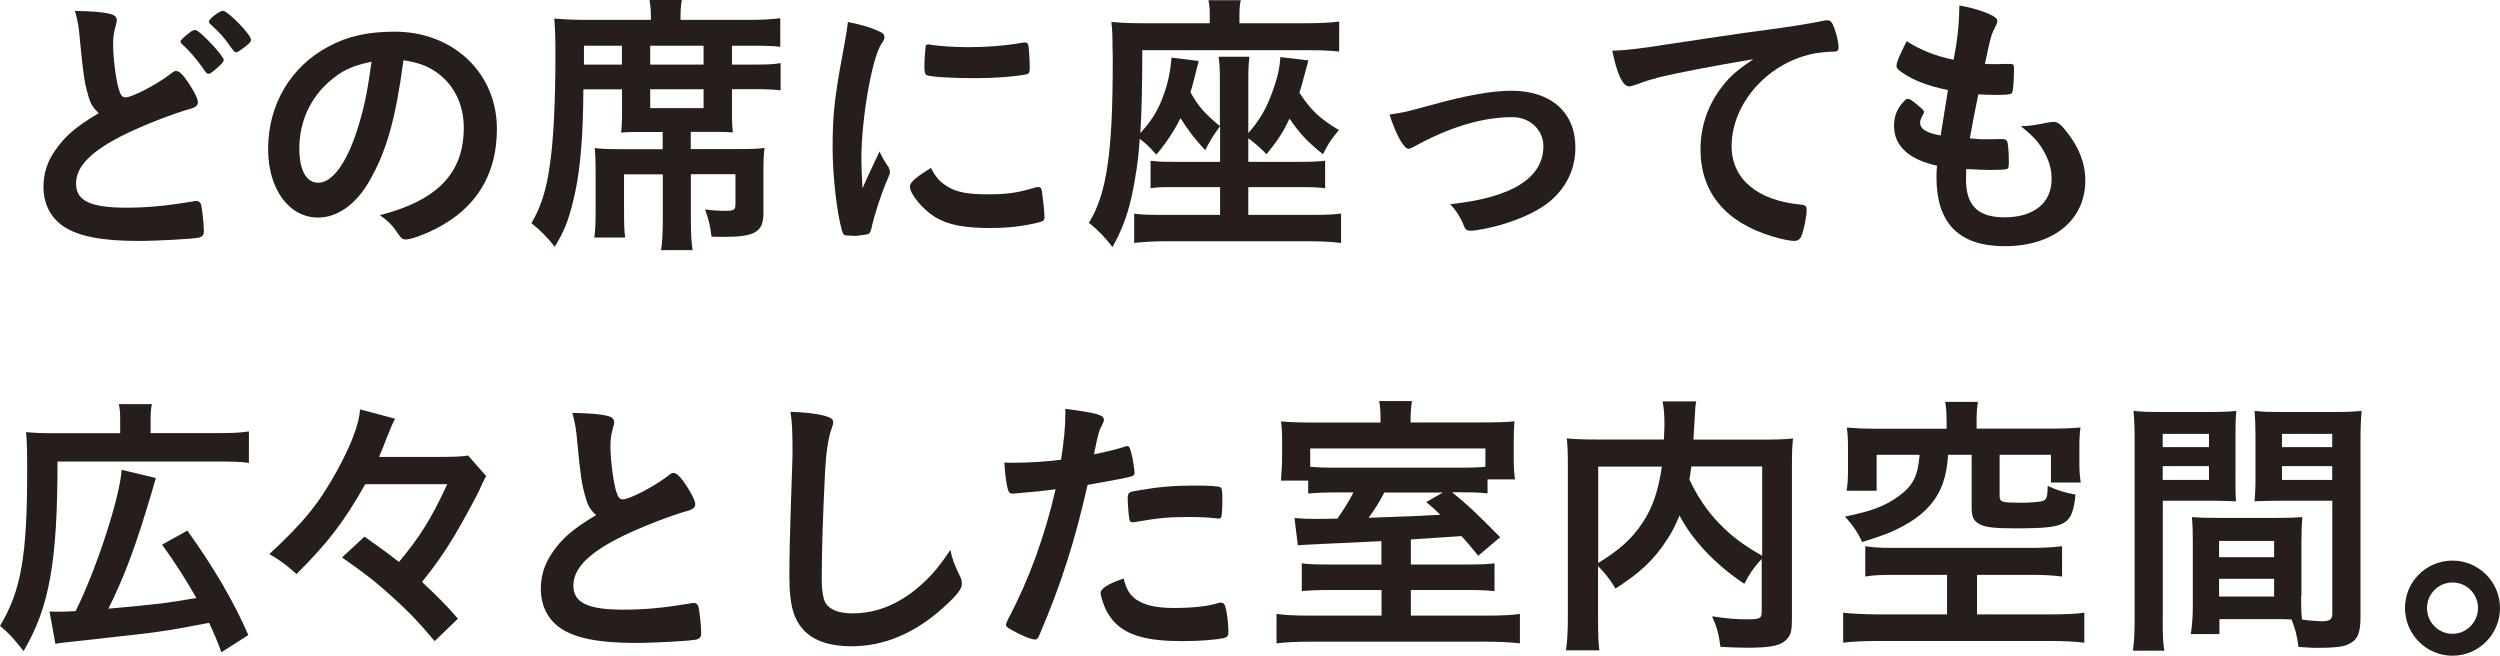
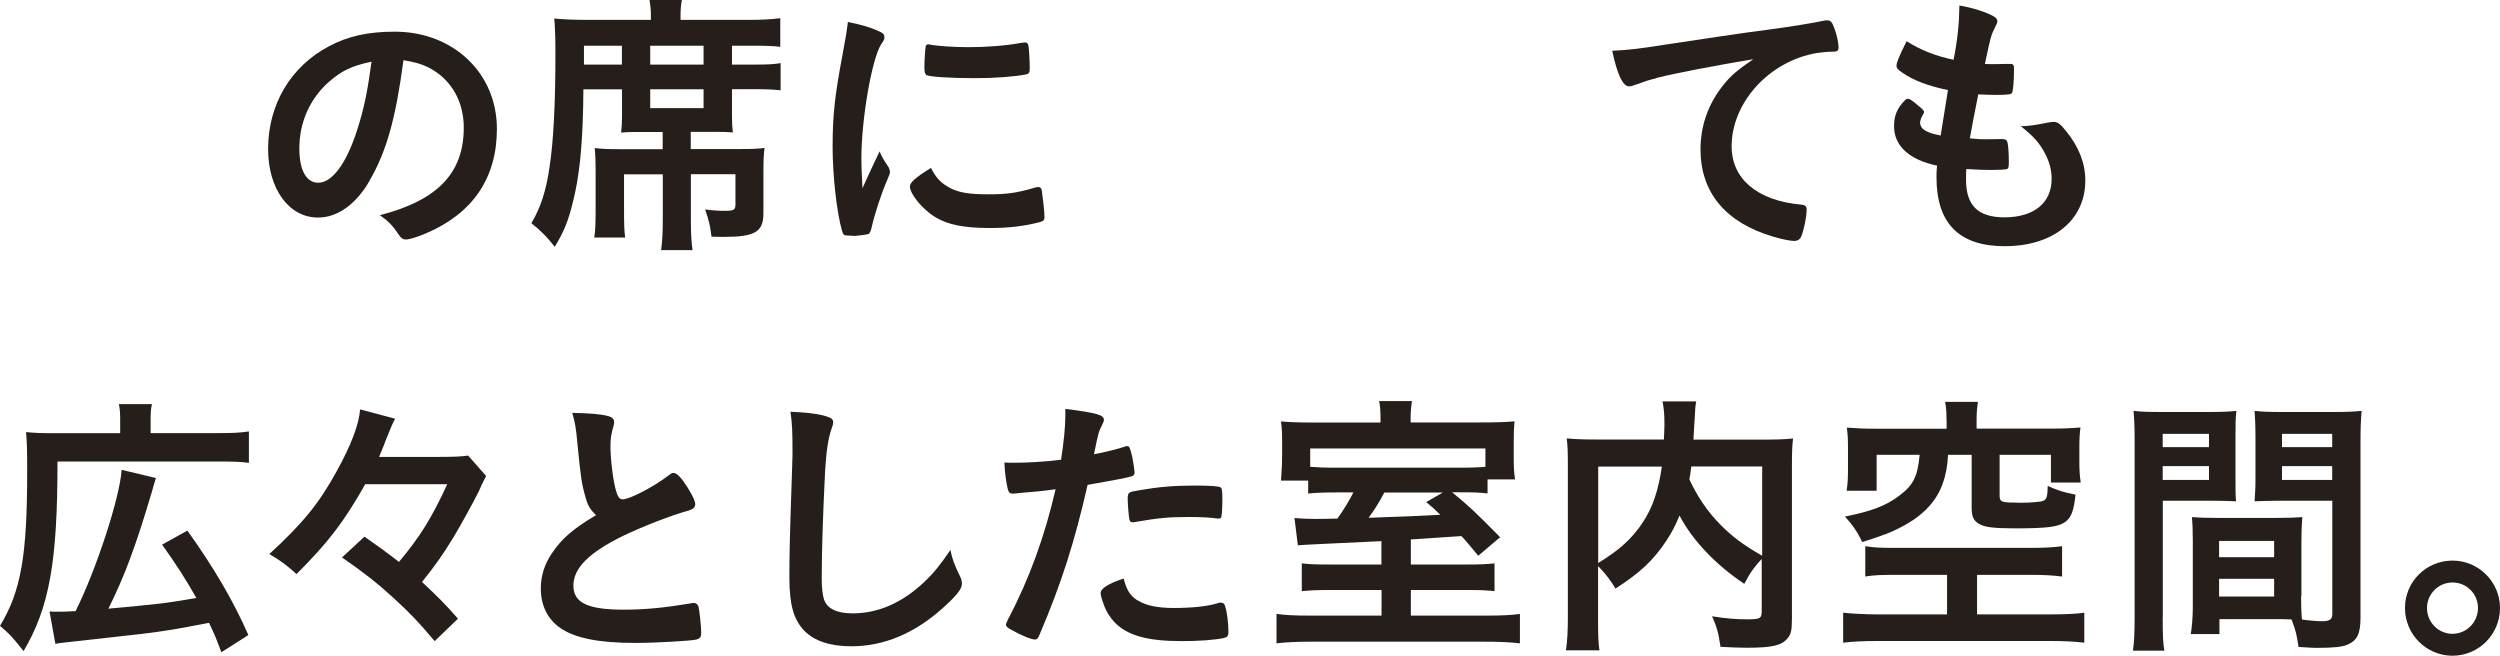
<svg xmlns="http://www.w3.org/2000/svg" id="_レイヤー_2" viewBox="0 0 222.58 58.38">
  <defs>
    <style>.cls-1{fill:#251e1b;stroke-width:0px;}</style>
  </defs>
  <g id="_レイヤー_1-2">
-     <path class="cls-1" d="m7.85,8.47c-.33-1.1-.43-1.77-.73-4.85-.1-1.2-.2-1.8-.45-2.65,1.52.03,2.5.1,3.18.28.38.1.55.28.55.55,0,.1-.02.23-.08.42-.17.6-.25,1.05-.25,1.7,0,1.23.25,3.23.53,4.1.15.47.3.65.57.65.6,0,2.8-1.15,4-2.08.33-.25.38-.27.5-.27.23,0,.45.17.83.65.62.85,1.12,1.78,1.12,2.12,0,.28-.18.45-.6.58-1.55.42-4.1,1.42-5.83,2.25-3.05,1.5-4.42,2.88-4.42,4.42s1.27,2.15,4.5,2.15c1.88,0,3.58-.17,5.88-.55.1-.03.27-.05.33-.05.2,0,.32.1.42.3.08.25.25,1.77.25,2.38,0,.35-.1.47-.42.58-.55.12-3.58.3-5.48.3-3.2,0-5.33-.42-6.65-1.33-1.12-.78-1.73-2-1.73-3.5,0-1.15.32-2.17,1-3.17.88-1.3,1.82-2.12,3.92-3.38-.52-.48-.73-.83-.95-1.6Zm9.07-5.6c.2-.15.33-.2.48-.2.35,0,2.52,2.3,2.52,2.67,0,.15-.2.38-.67.78-.5.42-.55.45-.68.45-.15,0-.17,0-.65-.7-.5-.7-1.2-1.5-1.73-1.95-.07-.08-.12-.15-.12-.22,0-.12.23-.35.85-.83Zm5.43.67c0,.15-.08.25-.38.5-.35.3-.83.62-.93.62-.15,0-.2-.08-.5-.47-.57-.83-.92-1.23-1.82-2.05-.1-.1-.12-.15-.12-.23,0-.22.95-.95,1.25-.95.42,0,2.5,2.12,2.5,2.58Z" />
    <path class="cls-1" d="m32.87,16.15c-1.2,2.07-2.85,3.22-4.55,3.22-2.6,0-4.45-2.55-4.45-6.1,0-3.95,2-7.35,5.42-9.15,1.68-.9,3.48-1.3,5.85-1.3,5.23,0,9.1,3.7,9.1,8.65,0,4.38-2.15,7.53-6.3,9.3-.83.35-1.48.55-1.8.55-.3,0-.42-.1-.75-.58-.42-.65-.9-1.12-1.57-1.58,5.15-1.33,7.47-3.75,7.47-7.8,0-2.08-.88-3.83-2.42-4.92-.88-.6-1.58-.85-2.95-1.08-.7,5.28-1.52,8.15-3.05,10.78Zm-3.6-8.85c-1.67,1.48-2.62,3.58-2.62,5.92,0,1.93.62,3.05,1.68,3.05,1.25,0,2.52-1.73,3.47-4.7.6-1.88.9-3.3,1.28-6.08-1.78.38-2.65.8-3.8,1.8Z" />
    <path class="cls-1" d="m51.94,7.95c0,.68-.02,1.23-.02,1.55-.08,3.68-.35,6.22-.88,8.35-.42,1.78-.83,2.78-1.65,4.12-.7-.88-1.18-1.38-2.08-2.1.8-1.33,1.33-2.9,1.62-5.03.35-2.22.52-5.72.52-9.92,0-1.53-.02-2.22-.1-3.27.85.08,1.85.12,2.95.12h5.65v-.4c0-.53-.05-.95-.12-1.38h2.88c-.07.35-.12.75-.12,1.4v.38h6c1.25,0,2.1-.05,2.88-.15v2.55c-.55-.08-1.3-.1-2.5-.1h-1.8v1.68h1.98c1.25,0,1.75-.03,2.35-.13v2.42c-.75-.08-1.28-.1-2.35-.1h-1.98v2.45c0,.57.02.92.08,1.4-.55-.05-.8-.05-1.6-.05h-2.15v1.53h4.3c1.1,0,1.7-.02,2.27-.1-.07.57-.1,1-.1,2.02v3.8c0,1.65-.75,2.1-3.5,2.1-.27,0-.55,0-1.12-.02-.15-1.12-.22-1.38-.57-2.42.8.1,1.27.12,1.75.12.85,0,.95-.08.95-.63v-2.63h-3.97v3.98c0,1.3.05,2.12.15,2.78h-2.8c.1-.68.15-1.55.15-2.75v-4h-3.45v2.95c0,1.58.02,2.08.1,2.68h-2.75c.1-.62.12-1.33.12-2.65v-3.35c0-.77-.02-1.35-.08-1.97.6.08,1.2.1,2.2.1h3.85v-1.53h-2.15c-.77,0-.95,0-1.55.05.05-.47.08-.9.08-1.4v-2.45h-3.43Zm3.43-2.2v-1.68h-3.38v1.68h3.38Zm7.27,0v-1.68h-4.75v1.68h4.75Zm-4.75,3.88h4.75v-1.68h-4.75v1.68Z" />
    <path class="cls-1" d="m79.13,14.95c.08.12.1.22.1.35,0,.17-.02.2-.25.75-.5,1.15-1.1,2.95-1.4,4.3-.08.28-.15.43-.25.48-.12.05-.98.17-1.25.17h-.1c-.12,0-.3-.03-.5-.03-.33,0-.4-.07-.5-.38-.48-1.62-.85-4.97-.85-7.5,0-2.75.17-4.45.88-8.2.25-1.35.38-2.1.48-2.93,1.05.2,1.95.45,2.7.8.43.17.55.3.55.55,0,.17-.02.25-.3.65-.82,1.33-1.75,6.62-1.75,10.2,0,.58.03,1.35.1,2.6.7-1.58.95-2.05,1.52-3.28.23.53.38.78.83,1.45Zm5.42,1.77c.8.43,1.75.58,3.43.58s2.55-.12,4.1-.58c.15-.05.27-.07.35-.07.18,0,.3.1.33.35.12.85.23,1.85.23,2.35,0,.25-.08.33-.43.43-1.35.35-2.72.52-4.4.52-2.3,0-3.73-.27-4.9-.97-1.1-.67-2.25-2.05-2.25-2.73,0-.35.52-.82,1.88-1.65.45.9.88,1.35,1.67,1.77Zm-1.75-12.75c.55.12,2.15.23,3.38.23,1.65,0,3.3-.12,4.85-.4q.12-.02.23-.02c.17,0,.25.07.3.27.05.25.12,1.35.12,2.03,0,.38-.07.5-.35.55-1.03.2-2.73.33-4.53.33-2.15,0-4.07-.12-4.32-.28-.12-.08-.18-.25-.18-.7,0-.67.08-1.67.12-1.88.03-.1.1-.15.25-.15.03,0,.08,0,.12.02Z" />
-     <path class="cls-1" d="m108.6,11.27c-.55.75-.82,1.17-1.3,2.1-.98-1.05-1.55-1.83-2.2-2.85-.52,1.07-1.3,2.25-2.15,3.25-.7-.78-.9-.98-1.48-1.4-.1,1.75-.38,3.62-.75,5.28-.42,1.75-.88,2.9-1.67,4.35-.65-.85-1.23-1.45-2.1-2.17,1.58-2.53,2.12-6.23,2.12-14.3,0-.48,0-.98-.02-1.33,0-1.03-.02-1.53-.1-2.25,1.08.1,1.77.12,2.88.12h5.88v-.67c0-.55-.02-.93-.12-1.38h2.88c-.1.4-.12.8-.12,1.4v.65h6c1.05,0,2.12-.05,2.88-.15v2.67c-.6-.07-1.52-.12-2.55-.12h-14.98c0,3.35-.05,5.23-.17,7.38.97-1.07,1.5-1.9,1.97-3.12.45-1.17.7-2.27.8-3.6l2.42.3c-.35,1.42-.57,2.3-.73,2.78.7,1.25,1.2,1.83,2.62,3.02v-3.8c0-1.33-.02-1.75-.12-2.38h2.75c-.07.58-.1,1-.1,2.38v4.42c1-1.15,1.55-2.07,2.1-3.55.5-1.33.7-2.22.75-3.22l2.5.3q-.12.47-.45,1.67c-.1.42-.2.75-.35,1.2,1.02,1.58,1.85,2.33,3.52,3.33-.57.65-1.02,1.3-1.42,2.15-1.35-1.07-2.08-1.85-2.98-3.17-.58,1.23-1.05,1.95-2.05,3.17-.53-.55-1.05-1-1.62-1.42v2.1h4.62c1.07,0,1.6-.03,2.22-.1v2.45c-.62-.08-1.02-.1-2.22-.1h-4.62v2.47h5.88c1.1,0,1.7-.03,2.38-.12v2.62c-.8-.1-1.8-.15-2.85-.15h-12.77c-1,0-1.93.05-2.8.15v-2.6c.62.07,1.08.1,2.35.1h5.3v-2.47h-4.02c-1.25,0-1.52,0-2.17.1v-2.45c.62.08,1,.1,2.17.1h4.02v-3.12Z" />
-     <path class="cls-1" d="m127.44,9.35c3.15-.88,5.43-1.27,7.12-1.27,3.53,0,5.7,1.92,5.7,5.05,0,1.88-.77,3.53-2.25,4.78-.98.82-2.42,1.52-4.35,2.1-1.07.3-2.23.53-2.73.53-.3,0-.45-.08-.55-.33-.35-.88-.75-1.5-1.27-2.03,5.5-.58,8.3-2.33,8.3-5.17,0-1.45-1.2-2.58-2.75-2.58-2.7,0-5.65.9-8.75,2.62-.25.12-.4.2-.5.2-.42,0-1.12-1.25-1.7-3.05,1.22-.17,1.65-.28,3.72-.85Z" />
    <path class="cls-1" d="m147.46,6.97c-.65.15-.88.23-1.77.55-.33.12-.5.17-.65.17-.55,0-1.05-1.03-1.5-3.17,1.6-.08,2.17-.15,4.95-.58,3-.45,6.8-1.03,8.8-1.28,2.25-.3,4.05-.6,5-.8.17-.05.25-.05.38-.05.32,0,.45.15.67.77.2.53.35,1.28.35,1.62,0,.3-.1.4-.45.4-.52,0-1,.05-1.47.12-4.23.7-7.6,4.4-7.6,8.3,0,2.92,2.3,4.85,6.2,5.2.35.03.48.15.48.45,0,.62-.25,1.83-.48,2.38-.12.27-.32.4-.65.4s-1.07-.15-1.85-.38c-4.25-1.25-6.47-3.95-6.47-7.77,0-2.08.67-4,1.97-5.65.7-.9,1.3-1.4,2.73-2.38-3.27.55-6.73,1.2-8.62,1.67Z" />
    <path class="cls-1" d="m173.45,8.02c-1.77-.35-3.12-.88-4.05-1.53-.45-.3-.55-.42-.55-.65,0-.27.2-.77.9-2.17,1.23.78,2.6,1.33,4.18,1.65.35-1.75.5-3.2.52-4.83,1.27.22,2.4.6,3.02.95.27.15.38.3.35.5,0,.1-.05.2-.18.45-.38.77-.4.85-.92,3.3.25.02.58.02.77.02h.18c.6-.02,1.05-.02,1.27-.02h.07c.23,0,.3.1.3.42,0,1.1-.08,2-.18,2.17-.07.12-.4.17-1.45.17-.48,0-.85-.02-1.55-.05q-.52,2.58-.75,3.92c.85.08,1.03.08,1.45.08l1.4-.02c.25,0,.38.05.45.17.1.15.17.95.17,1.85,0,.45-.02.58-.17.65-.12.05-.68.08-1.62.08-.45,0-1.12-.03-2-.08-.02.45-.02.75-.02.95,0,2.3,1.07,3.35,3.42,3.35,2.62,0,4.2-1.28,4.2-3.42,0-.78-.18-1.48-.58-2.25-.5-.95-.98-1.5-2.17-2.45h.22c.4,0,1.25-.12,2-.28.4-.07.55-.1.68-.1.38,0,.62.17,1.12.8,1.15,1.4,1.73,2.88,1.73,4.42,0,3.53-2.85,5.85-7.18,5.85-4.05,0-6.07-2.03-6.07-6.12,0-.35,0-.62.05-1.05-2.48-.53-3.83-1.75-3.83-3.53,0-.92.28-1.6.98-2.3.08-.1.18-.12.27-.12.15,0,.33.12.9.6.45.38.52.45.52.58q0,.1-.15.33c-.1.17-.2.45-.2.6,0,.33.2.6.58.78.35.17.45.2,1.25.38l.65-4.05Z" />
    <path class="cls-1" d="m10.7,37.36c0-.6-.02-.92-.12-1.38h2.95c-.1.42-.12.75-.12,1.4v1.18h5.98c1.32,0,2-.03,2.77-.15v2.8c-.7-.1-1.38-.12-2.77-.12H5.12c0,8.98-.73,12.98-3.02,16.88-1.12-1.4-1.15-1.42-2.1-2.25,1.88-3.1,2.42-6.27,2.42-13.77,0-1.9-.02-2.6-.1-3.48.75.08,1.45.1,2.5.1h5.88v-1.2Zm-6.3,17.08c.25.02.4.02.65.02.52,0,.88,0,1.68-.05,1.85-3.7,3.95-10.15,4.1-12.58l3.05.73c-.15.5-.23.75-.38,1.3-1.43,4.8-2.38,7.38-3.85,10.33q2.83-.25,4.58-.45c.85-.1,1.95-.28,3.25-.5-.88-1.58-1.93-3.2-3.05-4.75l2.25-1.25c2.35,3.27,4.15,6.35,5.43,9.3l-2.4,1.53c-.47-1.25-.62-1.62-1.1-2.62-3.12.6-3.68.7-6.1,1-.5.05-2.73.3-6.73.75-.42.05-.6.07-.85.12l-.52-2.88Z" />
    <path class="cls-1" d="m32.52,43.11c-1.92,3.38-3.27,5.15-6.12,8-.92-.83-1.47-1.23-2.42-1.78,3-2.77,4.4-4.47,6-7.38,1.27-2.3,1.98-4.15,2.08-5.5l3.12.83c-.2.35-.35.7-.85,1.95-.12.35-.15.4-.58,1.45h5.15c1.43,0,2.25-.03,2.78-.12l1.6,1.82q-.1.18-.27.53s-.05.1-.12.25c-.02.05-.12.28-.27.6-.58,1.15-1.45,2.73-2.23,4.05-1,1.62-1.57,2.45-2.82,4,1.4,1.32,2.05,1.95,3.2,3.27l-2.07,2c-1.48-1.75-2.2-2.5-3.65-3.83-1.6-1.45-2.52-2.17-4.6-3.62l2-1.85c1.22.85,2,1.42,3.07,2.25,1.88-2.25,2.88-3.85,4.3-6.92h-7.28Z" />
    <path class="cls-1" d="m52.13,44.26c-.33-1.1-.43-1.77-.73-4.85-.1-1.2-.2-1.8-.45-2.65,1.52.03,2.5.1,3.18.28.38.1.55.28.55.55,0,.1-.02.23-.08.42-.17.6-.25,1.05-.25,1.7,0,1.23.25,3.23.53,4.1.15.47.3.65.57.65.6,0,2.8-1.15,4-2.08.33-.25.38-.27.5-.27.23,0,.45.17.83.65.62.85,1.12,1.78,1.12,2.12,0,.28-.18.45-.6.58-1.55.42-4.1,1.42-5.83,2.25-3.05,1.5-4.42,2.88-4.42,4.42s1.27,2.15,4.5,2.15c1.88,0,3.58-.17,5.88-.55.1-.03.27-.05.33-.05.2,0,.32.1.42.3.08.25.25,1.77.25,2.38,0,.35-.1.47-.42.58-.55.12-3.58.3-5.48.3-3.2,0-5.33-.42-6.65-1.33-1.12-.78-1.73-2-1.73-3.5,0-1.15.32-2.17,1-3.17.88-1.3,1.82-2.12,3.92-3.38-.52-.48-.73-.83-.95-1.6Z" />
    <path class="cls-1" d="m73.38,37.01c.62.18.8.3.8.58,0,.17-.03.25-.15.6-.27.72-.47,2-.57,3.75-.2,4.02-.3,7.15-.3,9.62,0,.8.08,1.4.2,1.8.27.83,1.15,1.25,2.55,1.25,2.25,0,4.38-.92,6.33-2.75.9-.85,1.45-1.53,2.38-2.9.15.8.35,1.33.9,2.45.08.2.12.35.12.58,0,.45-.48,1.05-1.73,2.17-2.47,2.22-5.22,3.38-8.1,3.38-1.9,0-3.3-.47-4.2-1.38-.95-1-1.33-2.3-1.33-4.78,0-1.95.03-3.45.23-9.27.02-.88.05-1.4.05-1.62,0-2.12-.03-2.75-.18-3.83,1.27.05,2.25.15,3,.35Z" />
    <path class="cls-1" d="m90.57,43.93h-.15c-.12.02-.23.02-.27.02-.23,0-.35-.1-.43-.42-.15-.62-.25-1.4-.3-2.35.35.02.62.02.8.02,1.35,0,2.93-.1,4.25-.27.25-1.65.38-2.93.38-3.95v-.58c2.9.38,3.45.55,3.43,1,0,.12-.05.2-.15.42-.3.58-.33.65-.73,2.62.98-.17,2.23-.5,2.73-.67.1-.05.12-.05.2-.05.23,0,.27.1.48.97.1.5.2,1.2.2,1.4,0,.17-.08.27-.3.33q-.45.15-3.88.75c-1.15,5.07-2.35,8.82-4.27,13.32-.12.33-.25.45-.4.45-.33,0-1.2-.35-2.05-.83-.42-.22-.55-.35-.55-.47,0-.1.08-.28.2-.53,1.9-3.6,3.27-7.42,4.22-11.55-1.1.15-1.88.23-3.4.35Zm10.68,9.5c.72.47,1.77.7,3.25.7,1.62,0,3.02-.15,3.82-.4.2-.05.25-.08.35-.08.23,0,.33.08.4.3.18.53.3,1.55.3,2.33,0,.33-.1.45-.43.53-.82.17-2.23.27-3.7.27-3.12,0-4.88-.5-6.03-1.7-.42-.45-.77-1.02-.97-1.65-.15-.35-.25-.78-.25-.92,0-.43.75-.88,2.05-1.3.27,1.05.58,1.5,1.2,1.93Zm7.02-7.28c-.5-.08-1.55-.12-2.43-.12-1.85,0-2.62.08-4.82.45-.05.02-.12.02-.18.02-.15,0-.22-.05-.27-.2-.07-.18-.17-1.4-.17-1.93,0-.32.05-.47.25-.55.1-.05.25-.08.77-.17,1.7-.3,3.12-.42,4.88-.42,1.45,0,2.2.05,2.38.17.12.1.15.3.15,1.12,0,.72-.05,1.38-.1,1.53-.02.07-.12.12-.25.12-.05,0-.12,0-.2-.03Z" />
    <path class="cls-1" d="m122.97,48.18q-1.47.08-5.3.25c-1.17.05-1.9.1-2.12.12l-.3-2.43c.65.05,1.02.08,1.77.08.42,0,.98,0,2.05-.03.55-.75,1.02-1.55,1.43-2.33h-1.15c-1.6,0-2.17.03-2.88.1v-1.15h-2.42q.02-.38.05-.82c.03-.27.05-.85.05-1.43v-1.25c0-.72-.02-1.15-.1-1.77.8.07,1.6.1,2.98.1h5.88v-.33c0-.58-.02-1.1-.12-1.58h2.92c-.07.45-.12.95-.12,1.55v.35h6.2c1.5,0,2.35-.03,3.05-.1-.05.52-.07.87-.07,1.87v1.33c0,.78.02,1.38.12,1.97h-2.45v1.25c-.73-.08-1.17-.1-2.6-.1h-.55c1.57,1.3,1.98,1.68,4.27,4l-1.95,1.65c-.77-.93-1.02-1.25-1.5-1.75-1.12.08-2.62.17-4.5.3v2.23h5c1.2,0,1.7-.03,2.45-.1v2.47c-.77-.08-1.33-.1-2.5-.1h-4.95v2.28h6.73c1.48,0,2.25-.05,2.98-.15v2.62c-.83-.1-1.8-.15-3.3-.15h-15.15c-1.45,0-2.4.05-3.22.15v-2.62c.75.1,1.52.15,3,.15h6.35v-2.28h-4.55c-1.23,0-1.77.03-2.55.1v-2.47c.72.08,1.15.1,2.57.1h4.52v-2.1Zm9.28-8.25h-15.6v1.63c.67.05,1.12.08,2.42.08h10.68c1.35,0,1.95-.03,2.5-.08v-1.63Zm-9,3.92c-.48.9-.8,1.43-1.4,2.25q4.48-.15,6.38-.27c-.45-.45-.62-.6-1.25-1.13l1.48-.85h-5.2Z" />
    <path class="cls-1" d="m156.88,49.73c-.62.65-1.1,1.3-1.58,2.25-2.52-1.67-4.6-3.85-5.77-6.08-.35.85-.7,1.55-1.18,2.25-1.12,1.72-2.4,2.9-4.52,4.25-.38-.65-.88-1.33-1.55-2v4.65c0,1.45.02,2.2.12,2.85h-2.98c.12-.83.17-1.72.17-2.9v-13.67c0-.97-.02-1.7-.1-2.3.88.08,1.52.1,2.77.1h5.88c.02-.57.05-.92.05-1.27,0-1-.05-1.5-.17-2.12h3c-.08.42-.1.65-.12,1.2q-.02.32-.08,1.32-.02.55-.05.88h6.12c1.32,0,1.9-.02,2.75-.1-.08.6-.1,1.33-.1,2.33v13.72c0,1-.08,1.38-.38,1.73-.52.65-1.38.85-3.65.85-.62,0-1.38-.03-2.33-.08-.17-1.2-.32-1.77-.75-2.72,1.2.2,2.2.27,3.12.27,1.18,0,1.3-.07,1.3-.77v-4.62Zm-14.6.4c1.92-1.17,3.02-2.17,3.98-3.62.88-1.32,1.4-2.88,1.7-4.97h-5.67v8.6Zm8.3-8.6c-.07.6-.1.72-.17,1.15.67,1.47,1.62,2.88,2.7,3.97,1.05,1.08,2.1,1.88,3.78,2.83v-7.95h-6.3Z" />
    <path class="cls-1" d="m168.82,51.18c-1.3,0-2,.02-2.75.15v-2.7c.75.12,1.4.15,2.52.15h12.18c1.15,0,2.1-.05,2.82-.15v2.7c-.77-.1-1.57-.15-2.77-.15h-4.8v3.52h6.6c1.25,0,2.28-.05,2.95-.15v2.67c-.83-.1-1.77-.15-2.95-.15h-15.52c-1.23,0-2.17.05-3,.15v-2.67c.52.07,1.95.15,3,.15h6.25v-3.52h-4.52Zm4.48-13.85c0-.65-.02-1-.12-1.55h2.92c-.07.42-.12.92-.12,1.55v.83h6.6c1.12,0,1.77-.03,2.65-.1-.07.52-.1.97-.1,1.77v1.33c0,.7.03,1.17.12,1.8h-2.65v-2.47h-4.57v3.67c0,.45.17.55.92.58.15,0,.45,0,.88.02h.1c.8,0,1.75-.07,1.98-.17.3-.1.4-.42.4-1.33.88.4,1.45.58,2.48.78-.15,1.42-.38,2.03-.9,2.42-.65.45-1.55.58-4.5.58-1.85,0-2.7-.1-3.2-.4-.5-.3-.65-.65-.65-1.5v-4.65h-2.1c-.1,1.95-.62,3.4-1.68,4.58-.8.9-1.9,1.62-3.35,2.27-.68.28-1.28.5-2.62.92-.38-.85-.88-1.57-1.53-2.27,2.38-.48,3.62-.95,4.8-1.83,1.27-.95,1.67-1.7,1.85-3.67h-3.83v3.2h-2.67c.1-.65.12-1.23.12-1.95v-1.9c0-.75-.03-1.22-.1-1.77.9.07,1.52.1,2.65.1h6.23v-.83Z" />
    <path class="cls-1" d="m192.55,54.98c0,1.42.02,2.3.15,2.95h-2.8c.1-.7.15-1.48.15-2.98v-15.7c0-1.22-.03-1.92-.1-2.67.7.08,1.27.1,2.45.1h4.23c1.25,0,1.85-.03,2.48-.1-.08.73-.08,1.25-.08,2.23v3.67c0,1.12,0,1.6.05,2.15-.6-.02-1.35-.05-2.2-.05h-4.32v10.4Zm0-15.17h4.12v-1.18h-4.12v1.18Zm0,2.92h4.12v-1.23h-4.12v1.23Zm12.32,10.35c0,.9.02,1.5.08,2.08.75.1,1.4.15,1.8.15.68,0,.9-.18.9-.65v-10.08h-4.72c-.83,0-1.48.03-2.2.05.05-.8.08-1.05.08-2.15v-3.67c0-.85-.03-1.53-.08-2.23.67.08,1.23.1,2.45.1h4.6c1.2,0,1.78-.03,2.48-.1-.07.88-.1,1.5-.1,2.65v15.75c0,1.45-.3,2.05-1.17,2.42-.48.2-1.23.28-2.7.28-.3,0-.4,0-1.65-.08-.15-1.08-.25-1.48-.62-2.45-.62-.03-1.07-.03-1.35-.03h-5.07v1.33h-2.55c.1-.58.18-1.52.18-2.38v-5.88c0-.85-.02-1.47-.08-2.15.68.05,1.23.07,2.23.07h5.35c1.02,0,1.52-.02,2.25-.07-.05.55-.08,1.22-.08,2.15v4.88Zm-7.3-3.47h4.9v-1.45h-4.9v1.45Zm0,3.5h4.9v-1.58h-4.9v1.58Zm5.6-13.3h4.47v-1.18h-4.47v1.18Zm0,2.92h4.47v-1.23h-4.47v1.23Z" />
    <path class="cls-1" d="m222.58,54.13c0,2.35-1.9,4.25-4.23,4.25s-4.23-1.9-4.23-4.25,1.9-4.22,4.23-4.22,4.23,1.9,4.23,4.22Zm-6.5,0c0,1.28,1.02,2.3,2.27,2.3s2.27-1.03,2.27-2.3-1.02-2.27-2.27-2.27-2.27,1.02-2.27,2.27Z" />
  </g>
</svg>